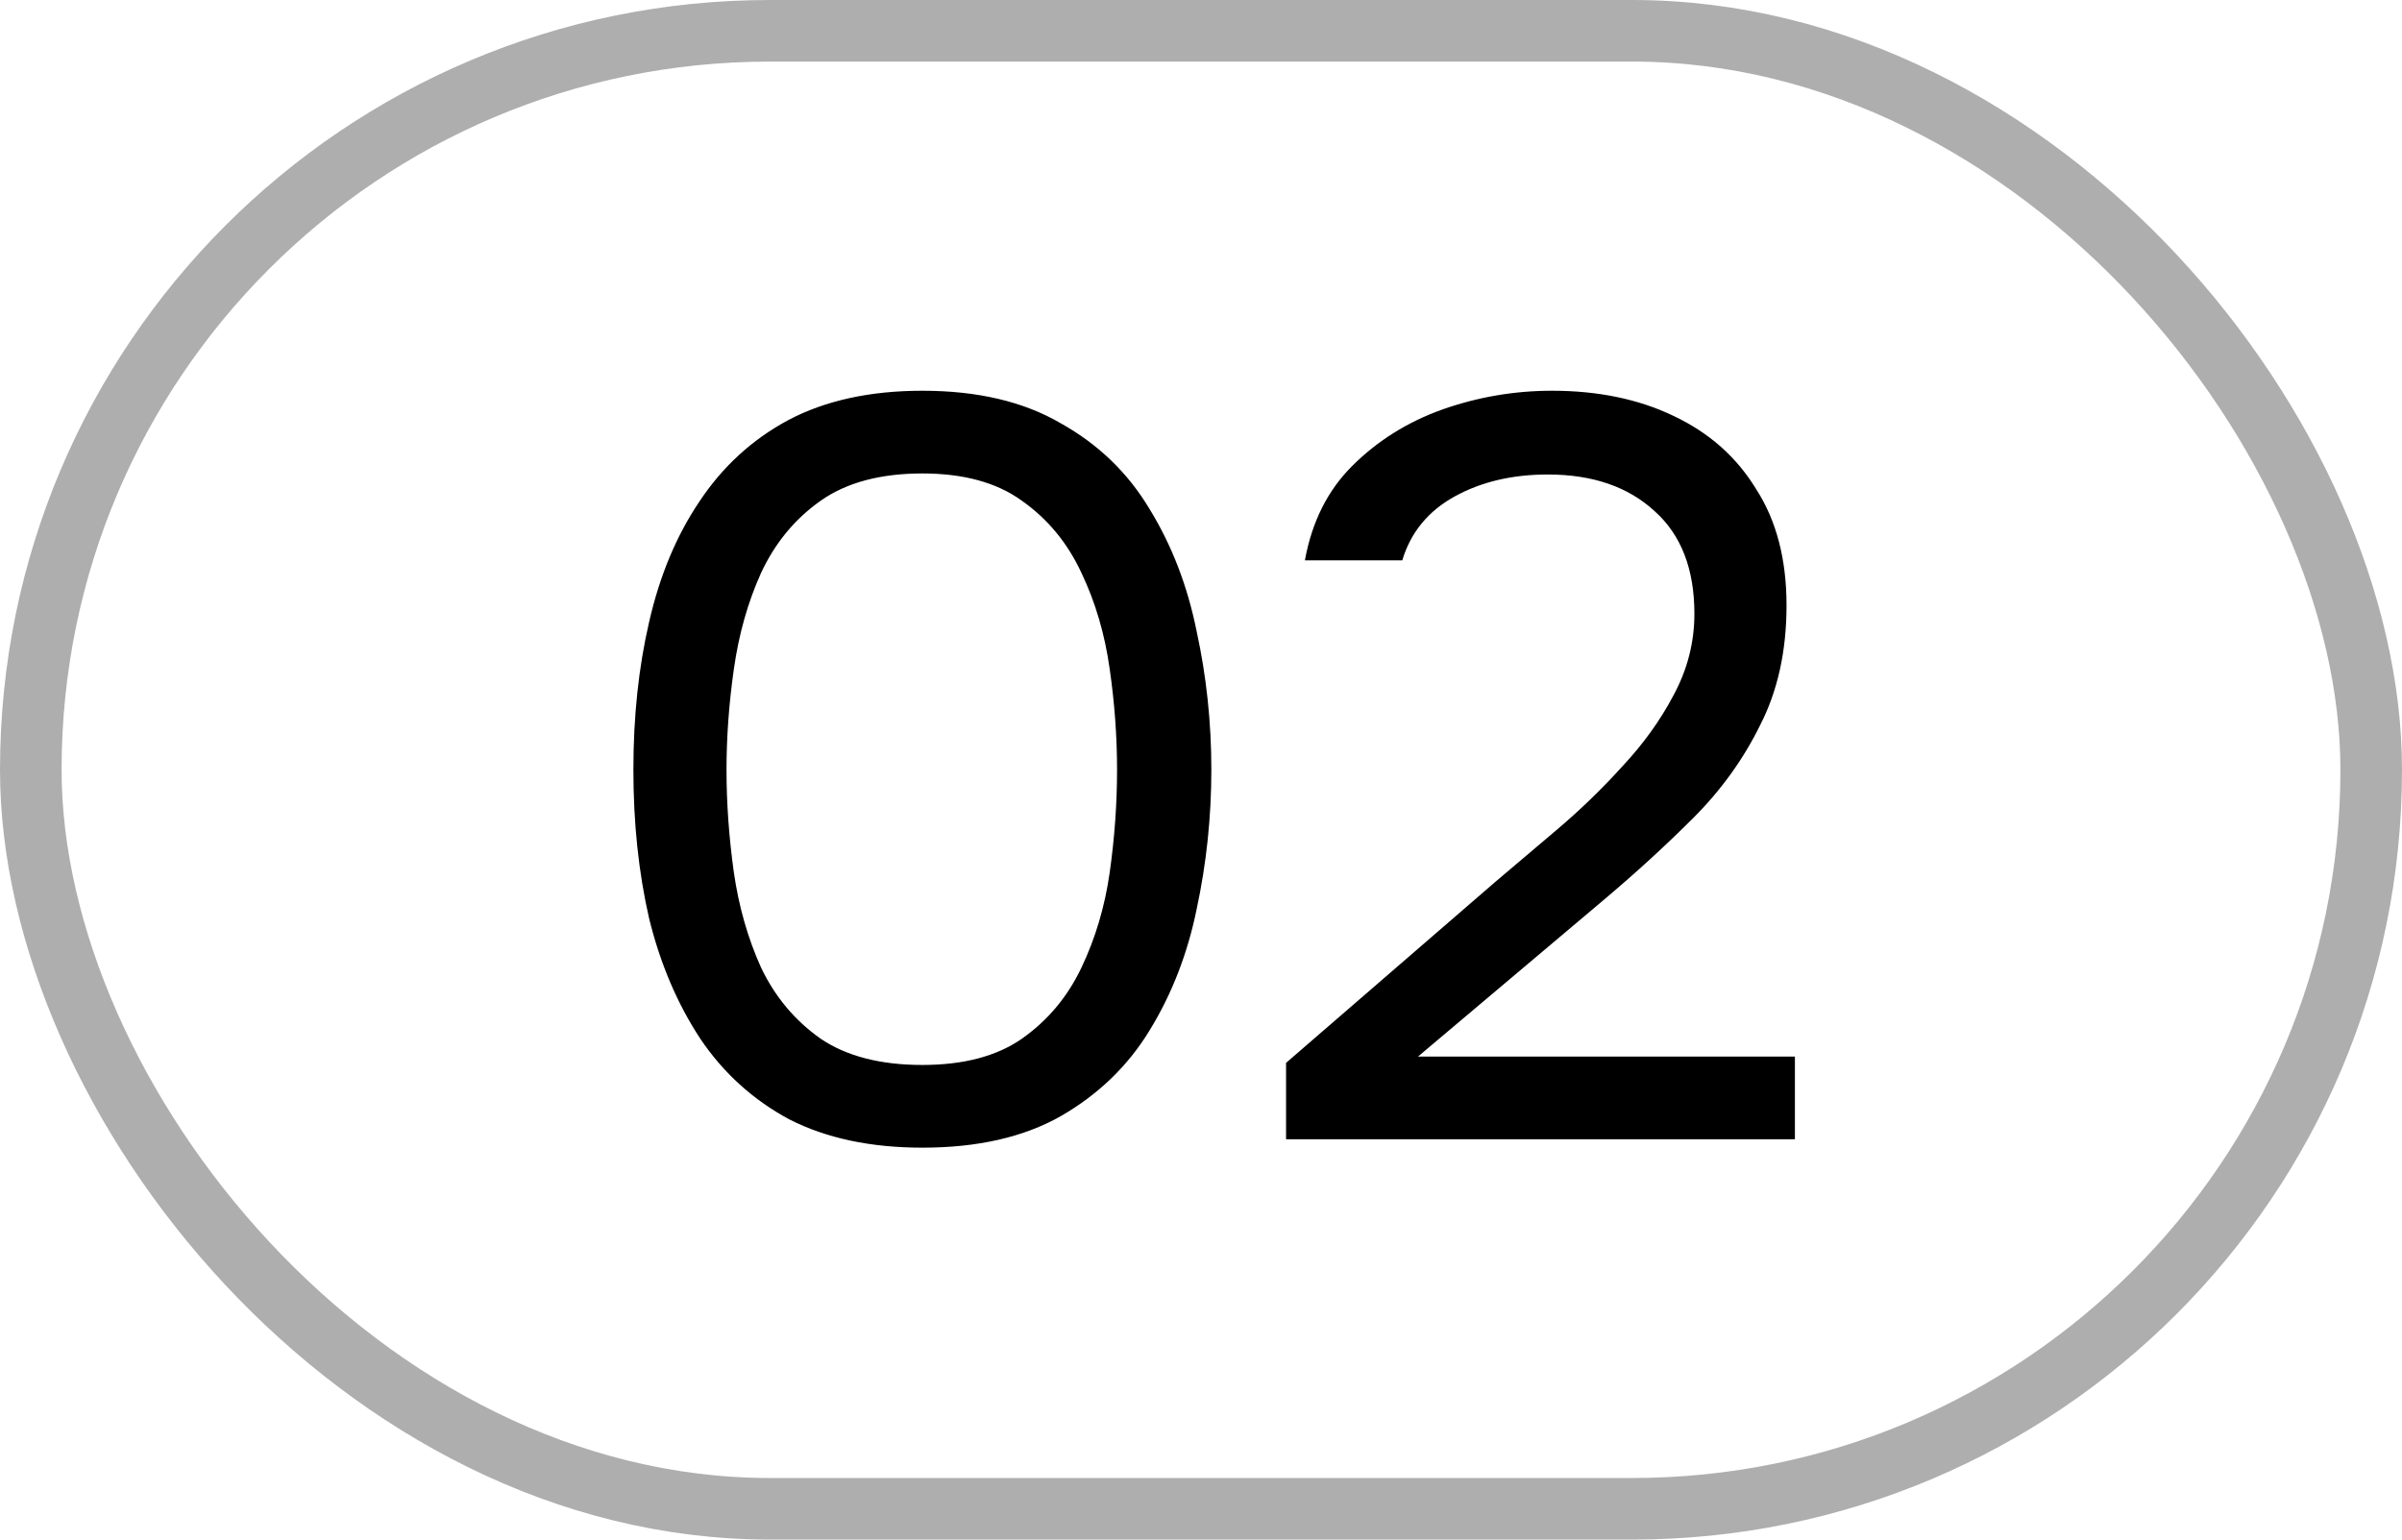
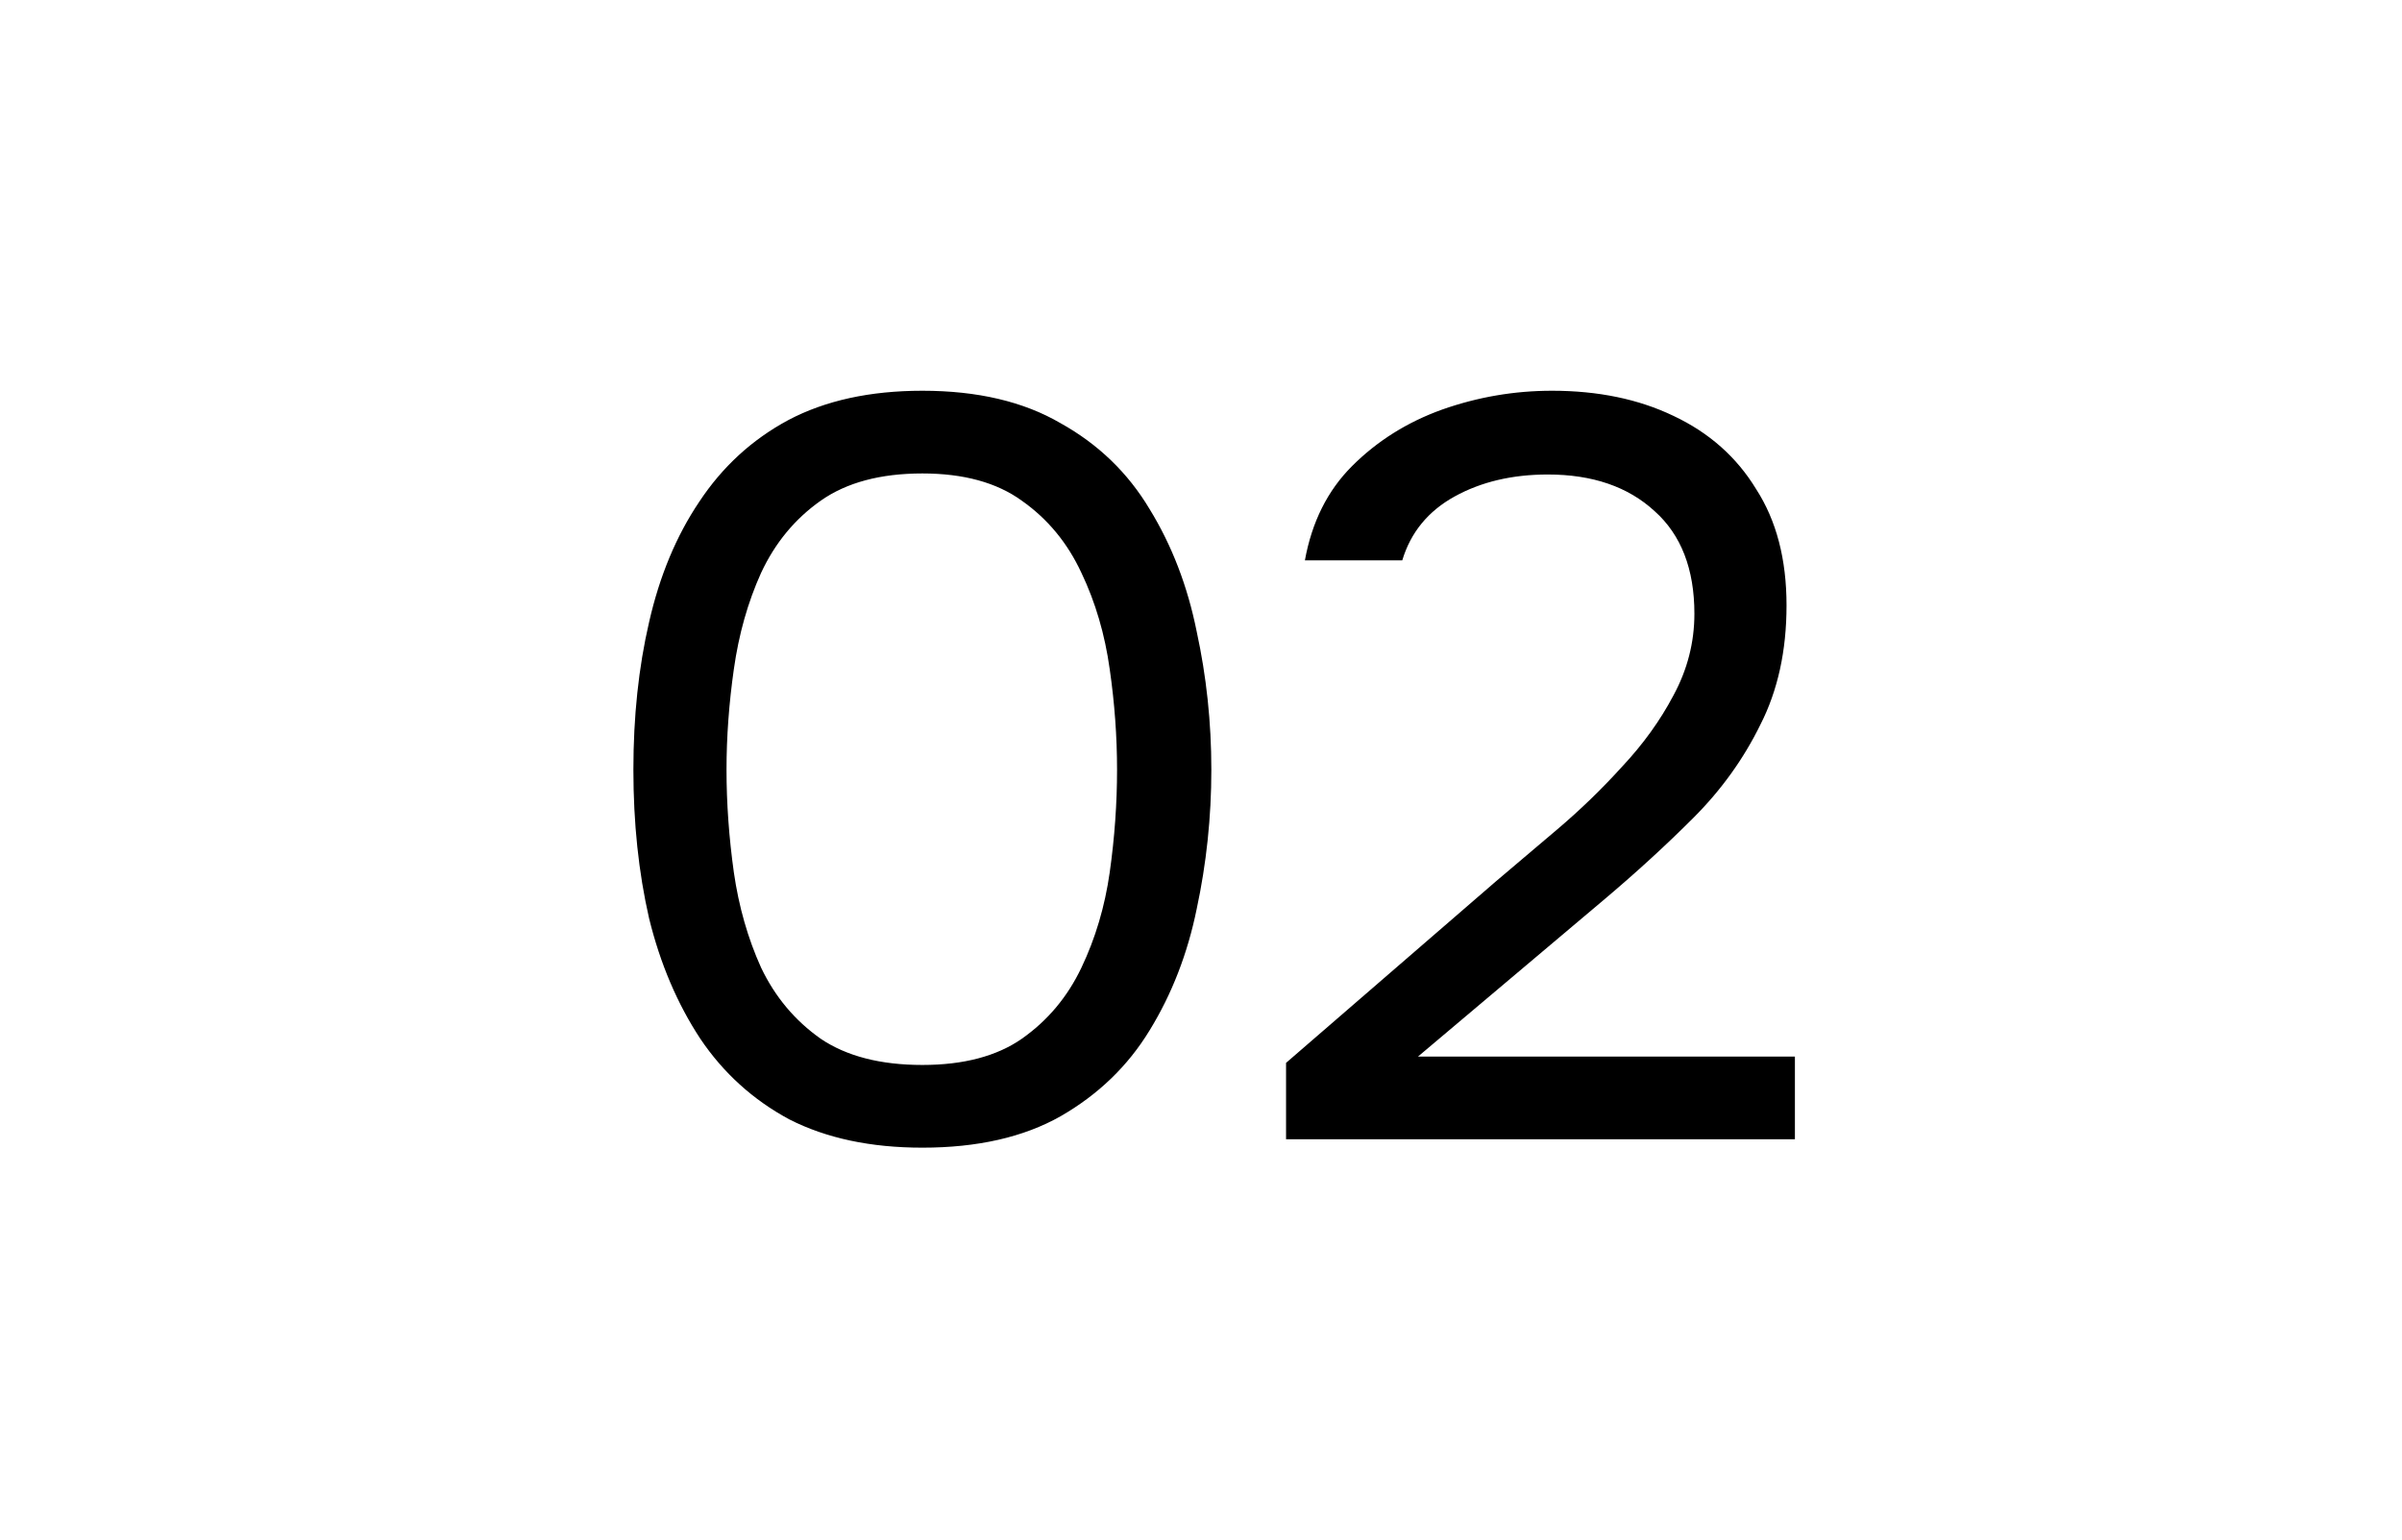
<svg xmlns="http://www.w3.org/2000/svg" width="39" height="25" viewBox="0 0 39 25" fill="none">
-   <rect x="0.5" y="0.5" width="38" height="24" rx="12" stroke="black" stroke-opacity="0.32" />
-   <path d="M14.976 18.636C14.137 18.636 13.417 18.483 12.816 18.177C12.227 17.86 11.745 17.423 11.371 16.868C10.998 16.301 10.72 15.65 10.539 14.913C10.368 14.165 10.284 13.36 10.284 12.499C10.284 11.638 10.368 10.839 10.539 10.102C10.709 9.354 10.98 8.702 11.354 8.147C11.729 7.58 12.21 7.138 12.8 6.821C13.4 6.504 14.126 6.345 14.976 6.345C15.871 6.345 16.619 6.521 17.22 6.872C17.831 7.212 18.313 7.677 18.665 8.266C19.027 8.855 19.282 9.518 19.43 10.255C19.588 10.98 19.668 11.728 19.668 12.499C19.668 13.27 19.588 14.023 19.43 14.76C19.282 15.485 19.027 16.143 18.665 16.732C18.313 17.31 17.831 17.775 17.22 18.126C16.619 18.466 15.871 18.636 14.976 18.636ZM14.976 17.293C15.644 17.293 16.183 17.151 16.59 16.868C17.01 16.573 17.333 16.188 17.559 15.712C17.786 15.236 17.939 14.72 18.018 14.165C18.098 13.598 18.137 13.043 18.137 12.499C18.137 11.966 18.098 11.422 18.018 10.867C17.939 10.3 17.786 9.779 17.559 9.303C17.333 8.816 17.01 8.425 16.59 8.13C16.183 7.835 15.644 7.688 14.976 7.688C14.296 7.688 13.746 7.835 13.326 8.13C12.907 8.425 12.584 8.816 12.357 9.303C12.142 9.779 11.995 10.3 11.915 10.867C11.836 11.422 11.796 11.966 11.796 12.499C11.796 13.043 11.836 13.598 11.915 14.165C11.995 14.72 12.142 15.236 12.357 15.712C12.584 16.188 12.907 16.573 13.326 16.868C13.746 17.151 14.296 17.293 14.976 17.293ZM20.881 18.5V17.259L24.281 14.318C24.587 14.057 24.921 13.774 25.284 13.468C25.658 13.151 26.009 12.811 26.338 12.448C26.678 12.085 26.956 11.7 27.171 11.292C27.398 10.873 27.511 10.431 27.511 9.966C27.511 9.241 27.296 8.685 26.865 8.3C26.434 7.903 25.856 7.705 25.131 7.705C24.553 7.705 24.049 7.824 23.618 8.062C23.187 8.3 22.904 8.646 22.768 9.099H21.187C21.3 8.476 21.555 7.966 21.952 7.569C22.36 7.161 22.847 6.855 23.414 6.651C23.992 6.447 24.587 6.345 25.199 6.345C25.947 6.345 26.604 6.481 27.171 6.753C27.749 7.025 28.197 7.422 28.514 7.943C28.843 8.453 29.007 9.082 29.007 9.83C29.007 10.567 28.865 11.213 28.582 11.768C28.31 12.323 27.947 12.828 27.494 13.281C27.052 13.723 26.576 14.159 26.066 14.59L23.023 17.157H29.143V18.5H20.881Z" fill="black" />
+   <path d="M14.976 18.636C14.137 18.636 13.417 18.483 12.816 18.177C12.227 17.86 11.745 17.423 11.371 16.868C10.998 16.301 10.72 15.65 10.539 14.913C10.368 14.165 10.284 13.36 10.284 12.499C10.284 11.638 10.368 10.839 10.539 10.102C10.709 9.354 10.98 8.702 11.354 8.147C11.729 7.58 12.21 7.138 12.8 6.821C13.4 6.504 14.126 6.345 14.976 6.345C15.871 6.345 16.619 6.521 17.22 6.872C17.831 7.212 18.313 7.677 18.665 8.266C19.027 8.855 19.282 9.518 19.43 10.255C19.588 10.98 19.668 11.728 19.668 12.499C19.668 13.27 19.588 14.023 19.43 14.76C19.282 15.485 19.027 16.143 18.665 16.732C18.313 17.31 17.831 17.775 17.22 18.126C16.619 18.466 15.871 18.636 14.976 18.636M14.976 17.293C15.644 17.293 16.183 17.151 16.59 16.868C17.01 16.573 17.333 16.188 17.559 15.712C17.786 15.236 17.939 14.72 18.018 14.165C18.098 13.598 18.137 13.043 18.137 12.499C18.137 11.966 18.098 11.422 18.018 10.867C17.939 10.3 17.786 9.779 17.559 9.303C17.333 8.816 17.01 8.425 16.59 8.13C16.183 7.835 15.644 7.688 14.976 7.688C14.296 7.688 13.746 7.835 13.326 8.13C12.907 8.425 12.584 8.816 12.357 9.303C12.142 9.779 11.995 10.3 11.915 10.867C11.836 11.422 11.796 11.966 11.796 12.499C11.796 13.043 11.836 13.598 11.915 14.165C11.995 14.72 12.142 15.236 12.357 15.712C12.584 16.188 12.907 16.573 13.326 16.868C13.746 17.151 14.296 17.293 14.976 17.293ZM20.881 18.5V17.259L24.281 14.318C24.587 14.057 24.921 13.774 25.284 13.468C25.658 13.151 26.009 12.811 26.338 12.448C26.678 12.085 26.956 11.7 27.171 11.292C27.398 10.873 27.511 10.431 27.511 9.966C27.511 9.241 27.296 8.685 26.865 8.3C26.434 7.903 25.856 7.705 25.131 7.705C24.553 7.705 24.049 7.824 23.618 8.062C23.187 8.3 22.904 8.646 22.768 9.099H21.187C21.3 8.476 21.555 7.966 21.952 7.569C22.36 7.161 22.847 6.855 23.414 6.651C23.992 6.447 24.587 6.345 25.199 6.345C25.947 6.345 26.604 6.481 27.171 6.753C27.749 7.025 28.197 7.422 28.514 7.943C28.843 8.453 29.007 9.082 29.007 9.83C29.007 10.567 28.865 11.213 28.582 11.768C28.31 12.323 27.947 12.828 27.494 13.281C27.052 13.723 26.576 14.159 26.066 14.59L23.023 17.157H29.143V18.5H20.881Z" fill="black" />
</svg>